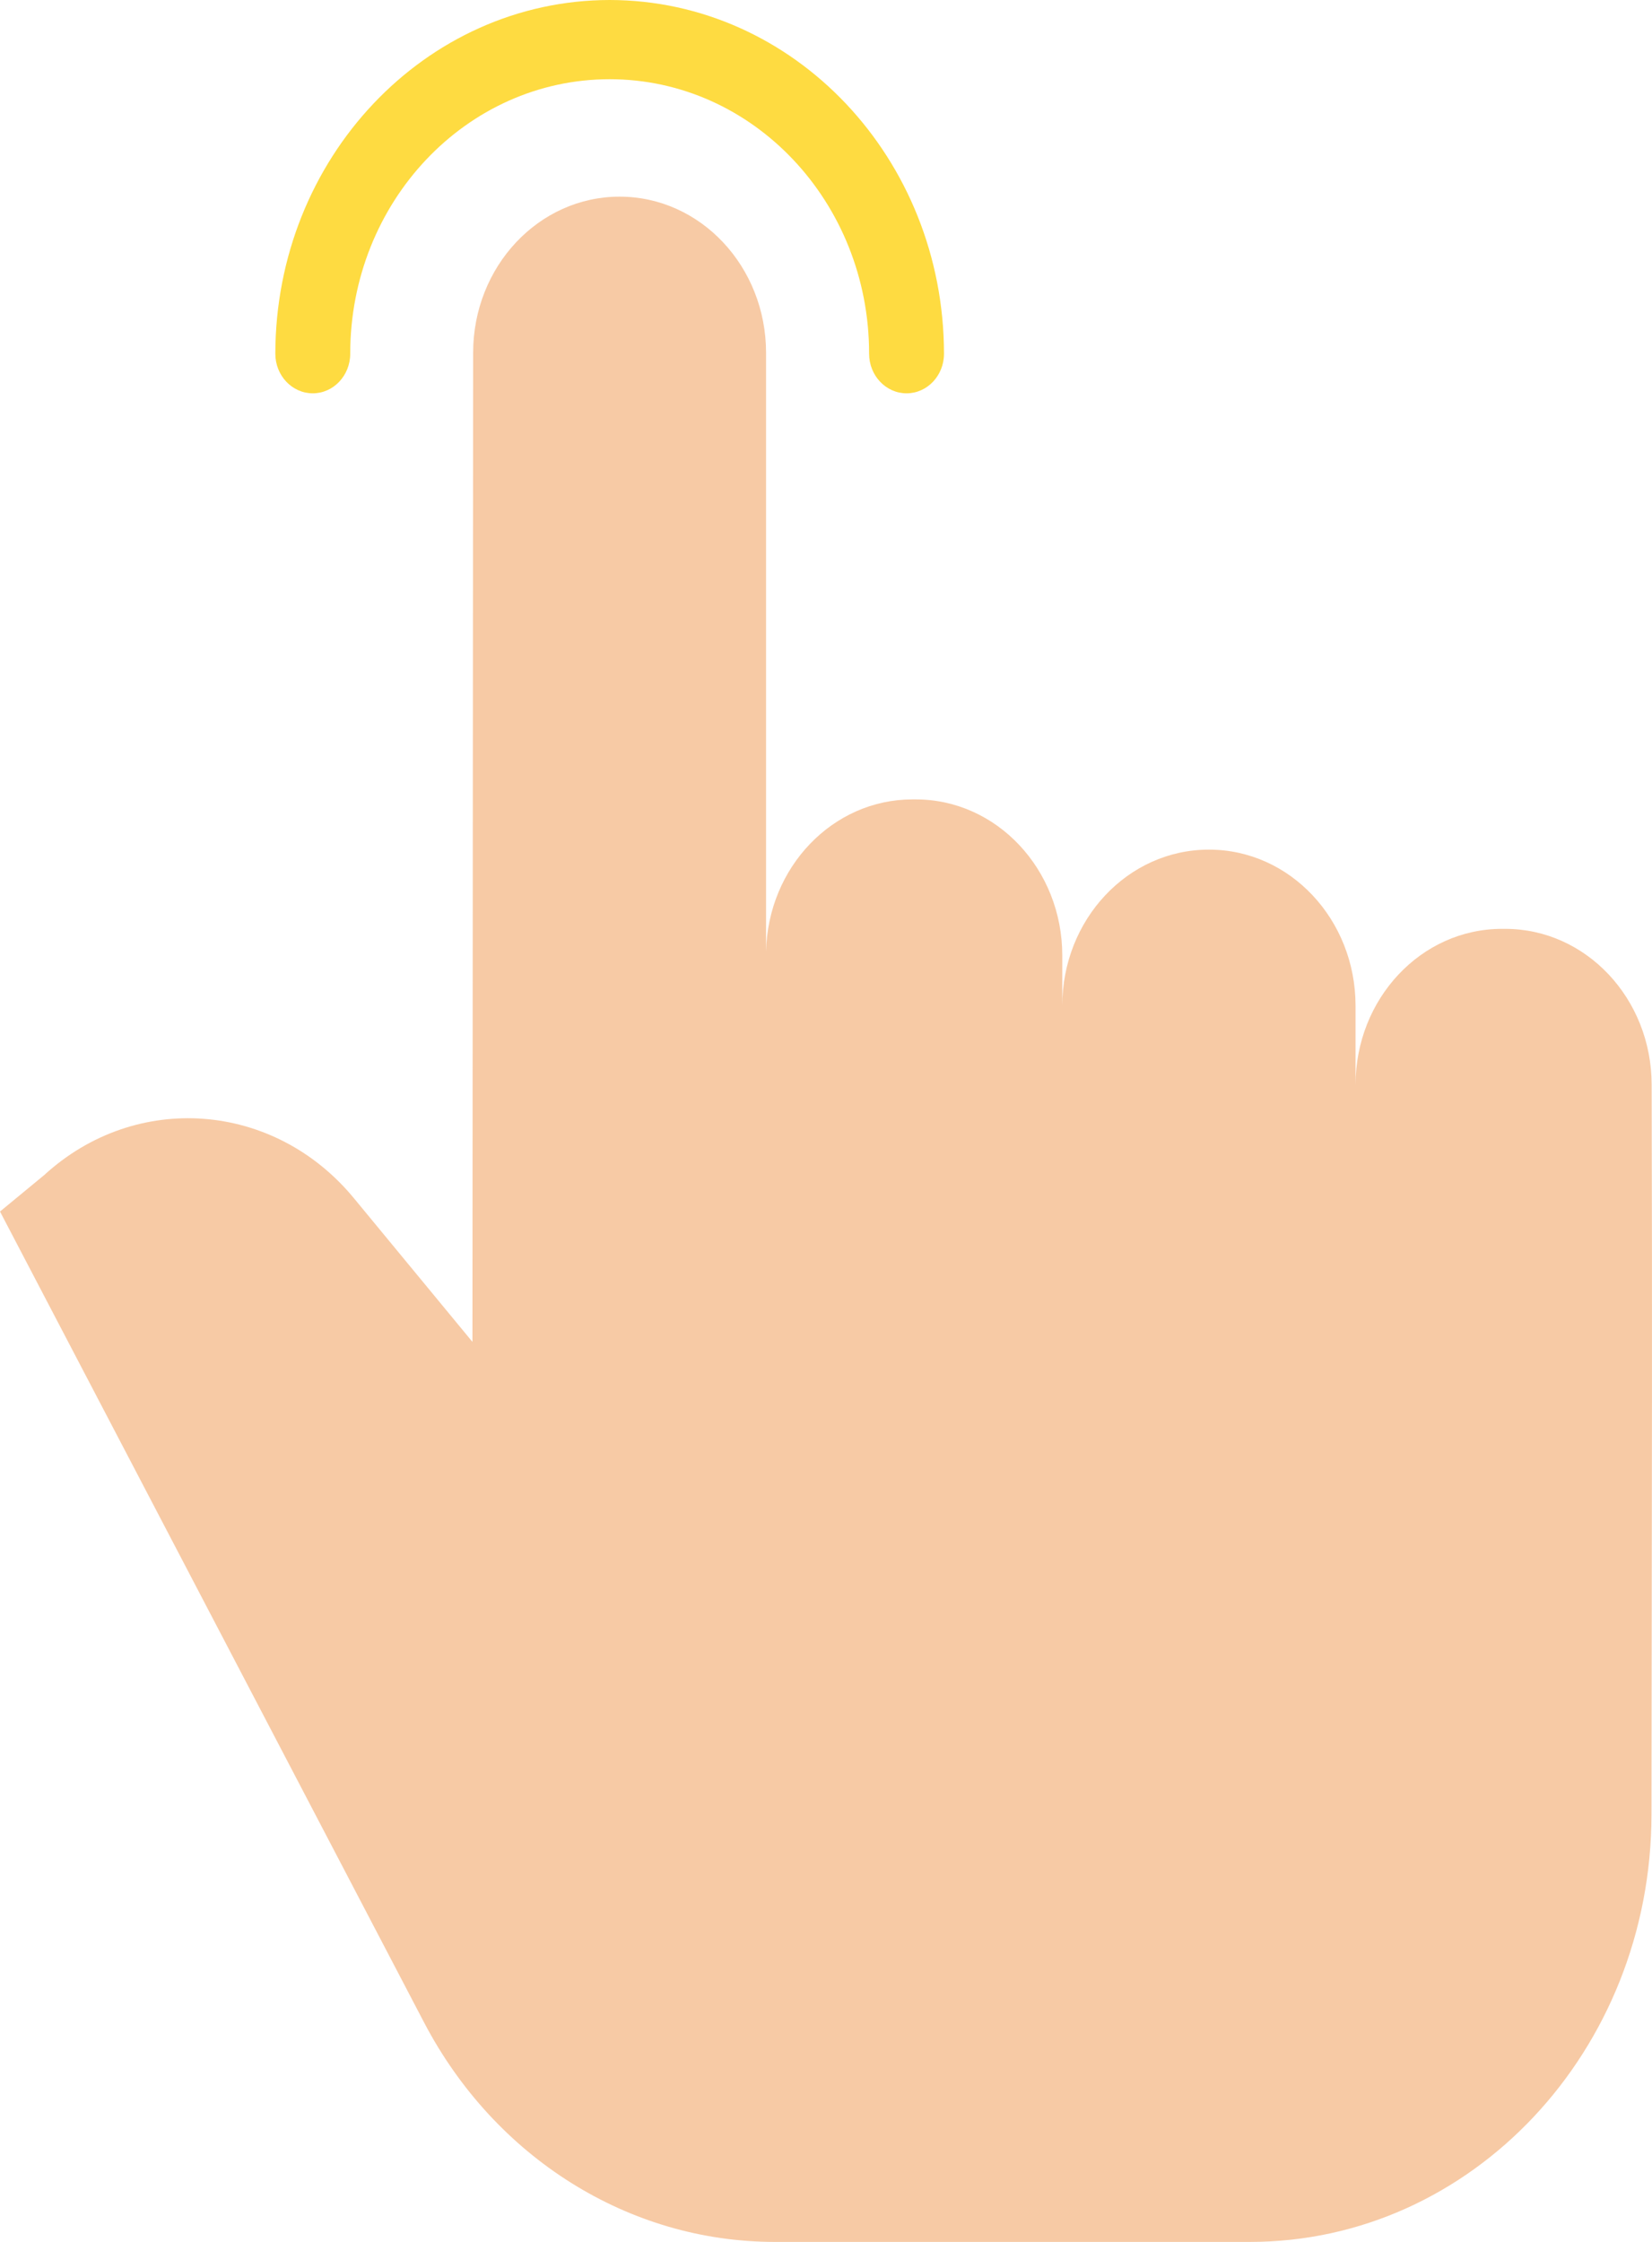
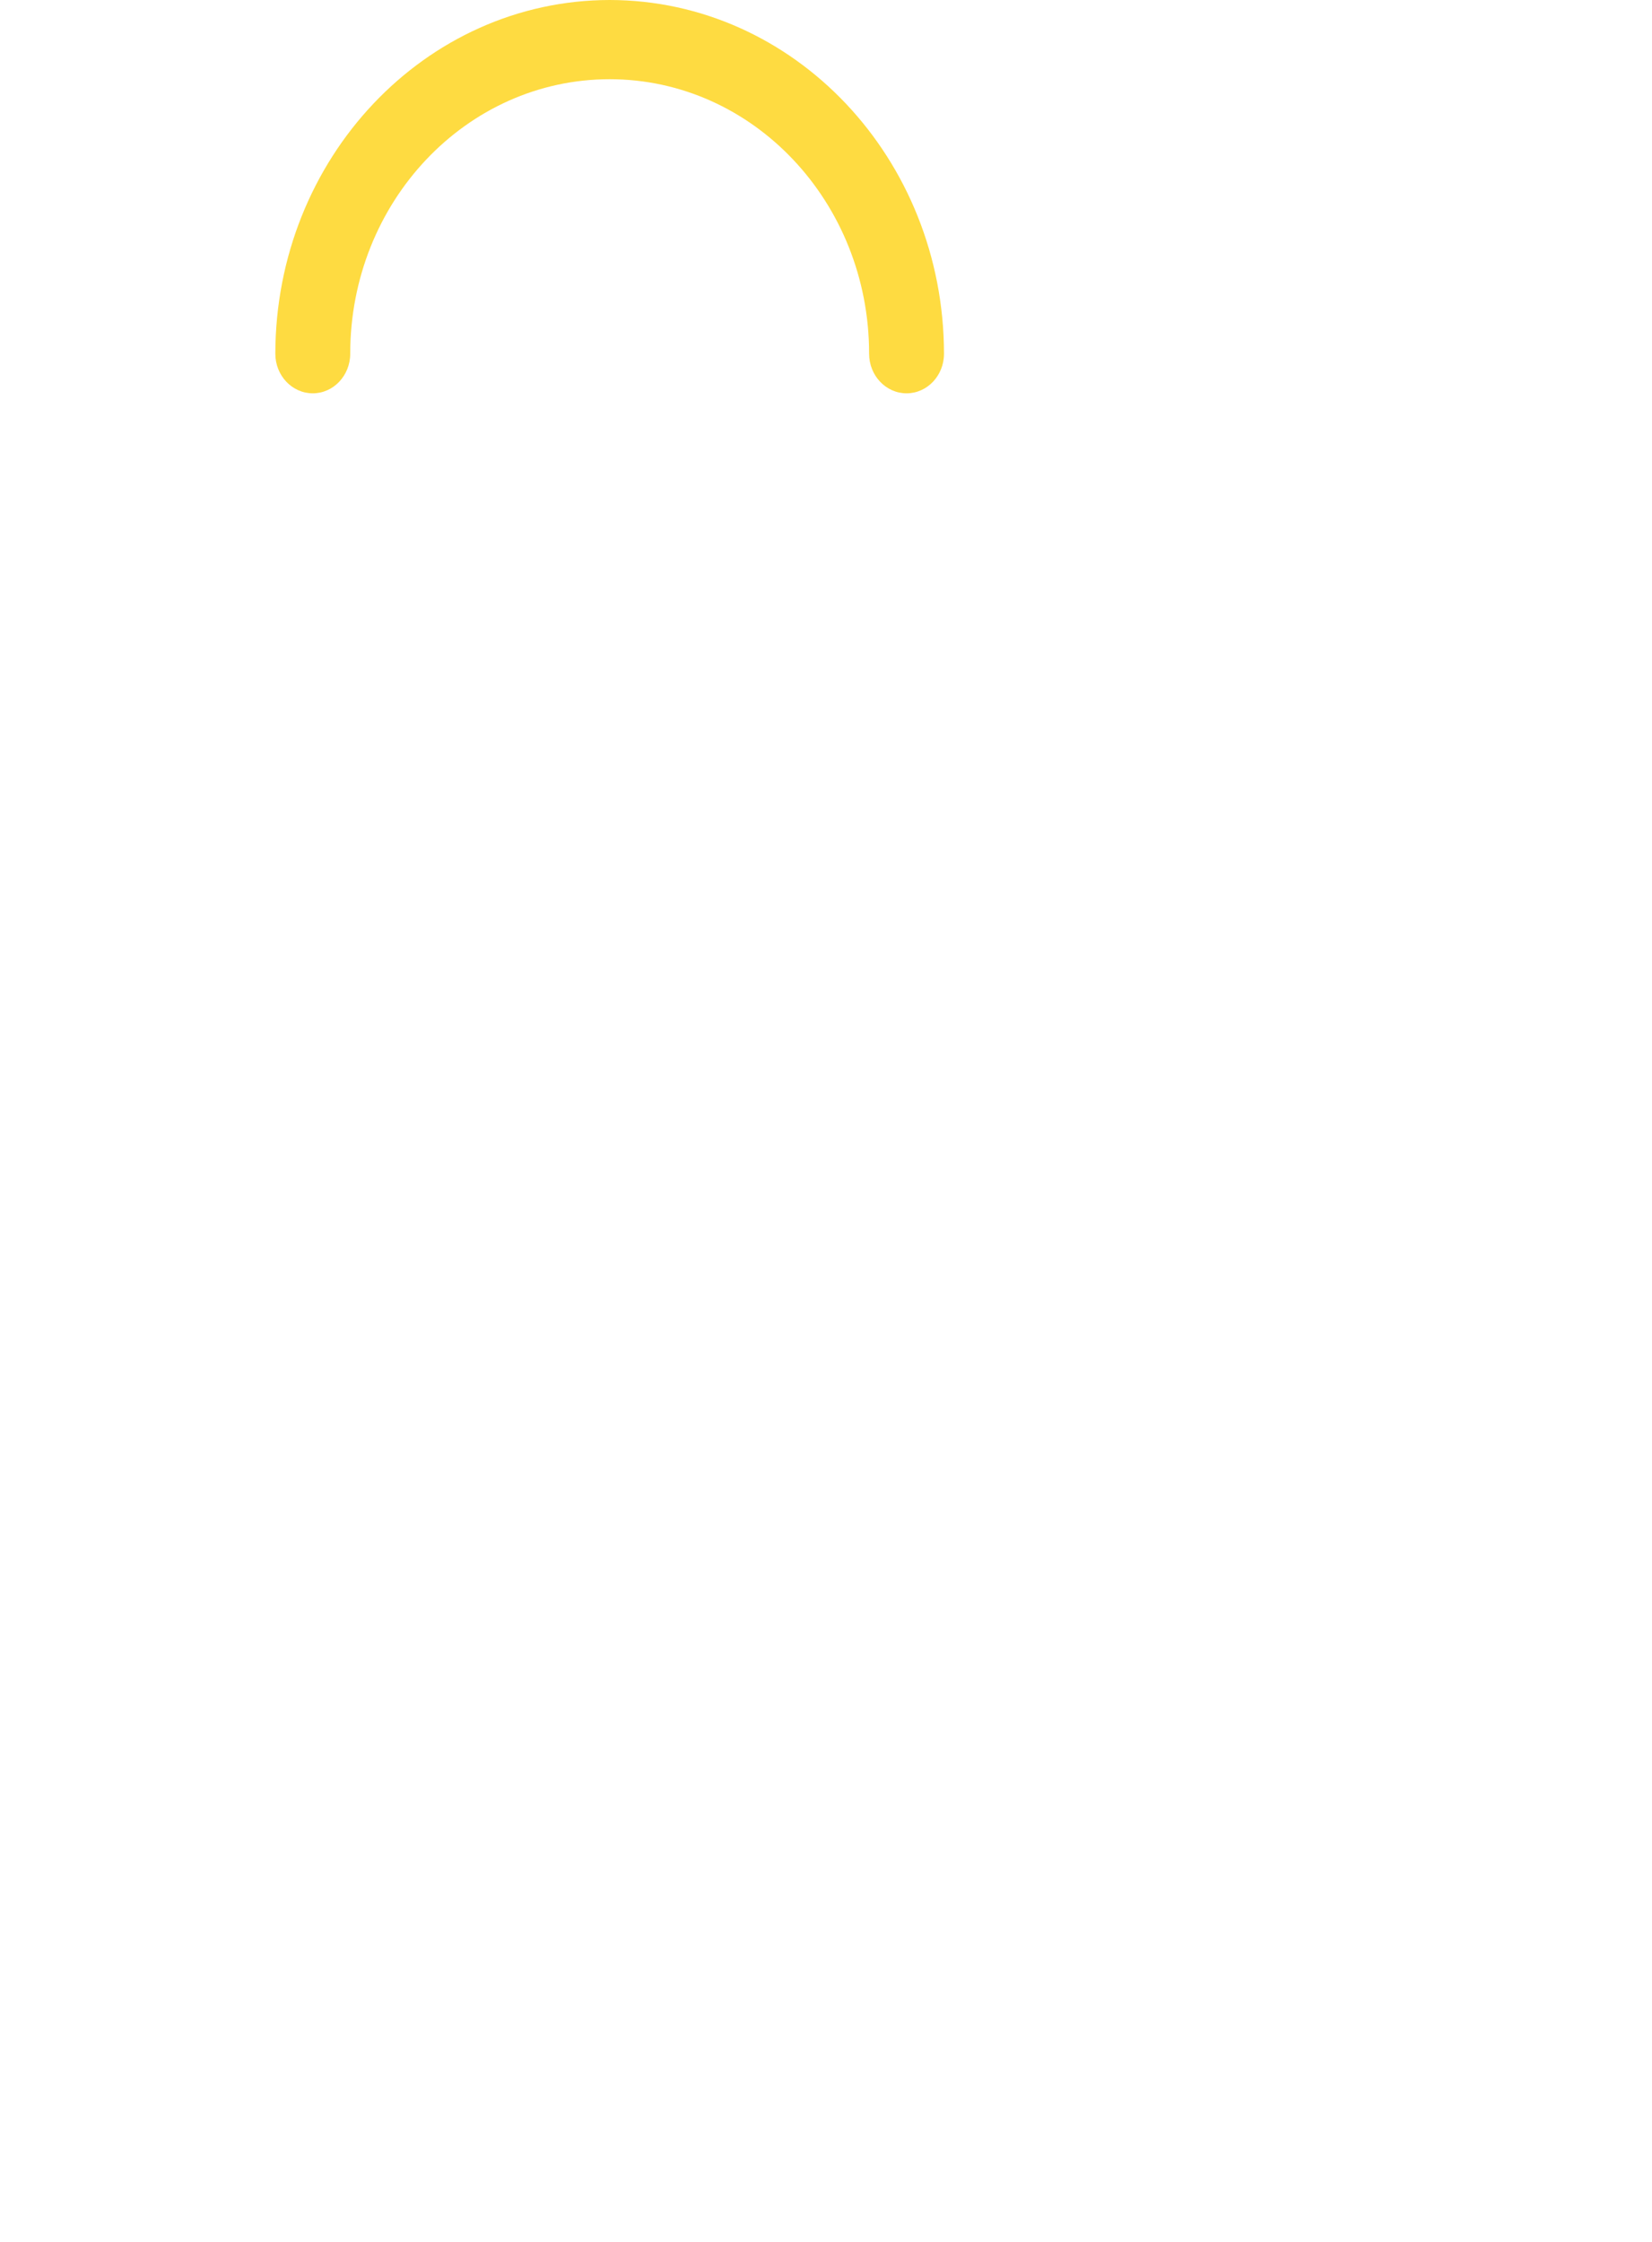
<svg xmlns="http://www.w3.org/2000/svg" width="42" height="57" viewBox="0 0 42 57" fill="none">
-   <path d="M34.463 27.585C34.463 25.393 36.13 23.616 38.185 23.616H38.268C40.321 23.616 41.986 25.386 41.991 27.574C42.008 34.735 41.997 35.437 41.987 46.132C41.981 52.137 37.414 57 31.783 57H19.693C15.993 57 12.582 54.864 10.78 51.418L0 30.803L1.126 29.874C3.458 27.74 6.966 28.003 8.995 30.461L12.011 34.117L12.029 8.967C12.03 6.776 13.697 5 15.752 5H15.753C17.809 5 19.476 6.778 19.476 8.971V24.191C19.525 22.045 21.173 20.325 23.197 20.325H23.284C25.34 20.325 27.007 22.102 27.007 24.294V25.572C27.007 23.379 28.674 21.602 30.731 21.602H30.74C32.796 21.602 34.463 23.379 34.463 25.572V27.585Z" fill="#F7CAA5" />
  <path d="M15.5 0C10.808 0.005 7.006 4.029 7 8.993C7 9.549 7.426 10 7.952 10C8.477 10 8.904 9.549 8.904 8.993C8.904 5.138 11.857 2.014 15.5 2.014C19.143 2.014 22.096 5.138 22.096 8.993C22.096 9.549 22.523 10 23.048 10C23.574 10 24 9.549 24 8.993C23.994 4.029 20.192 0.005 15.5 0Z" fill="#FEDB41" />
</svg>